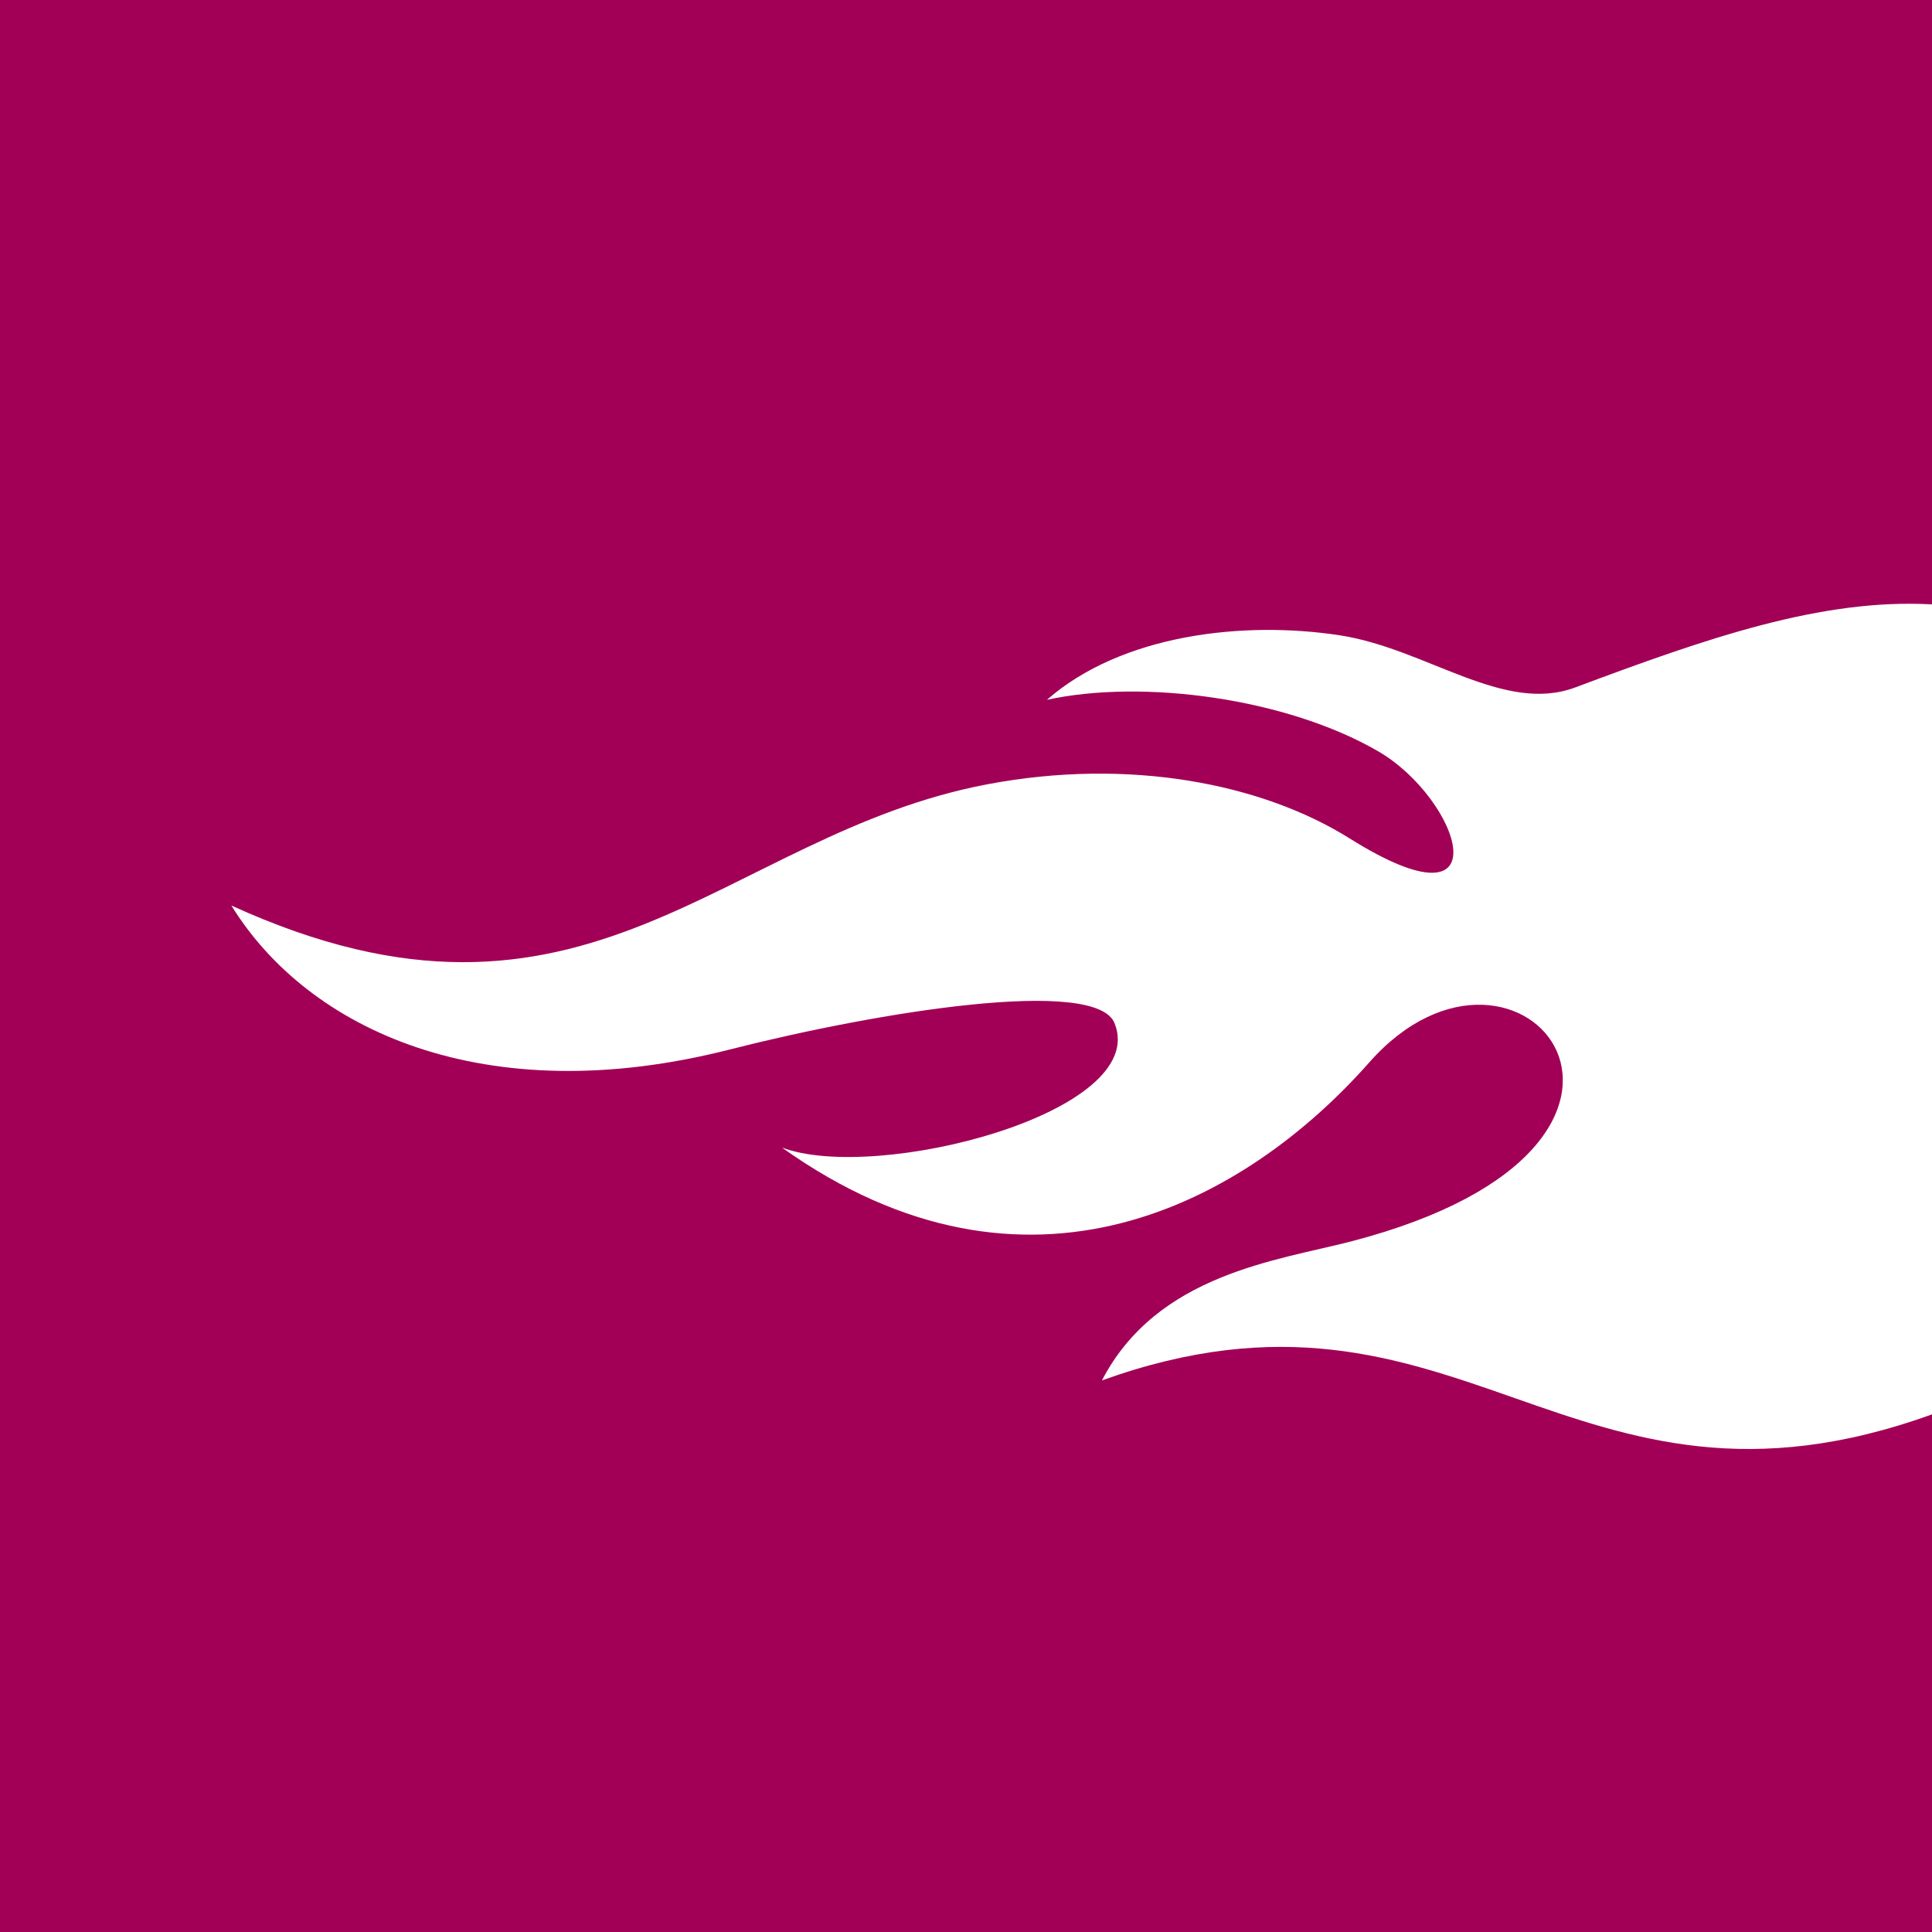
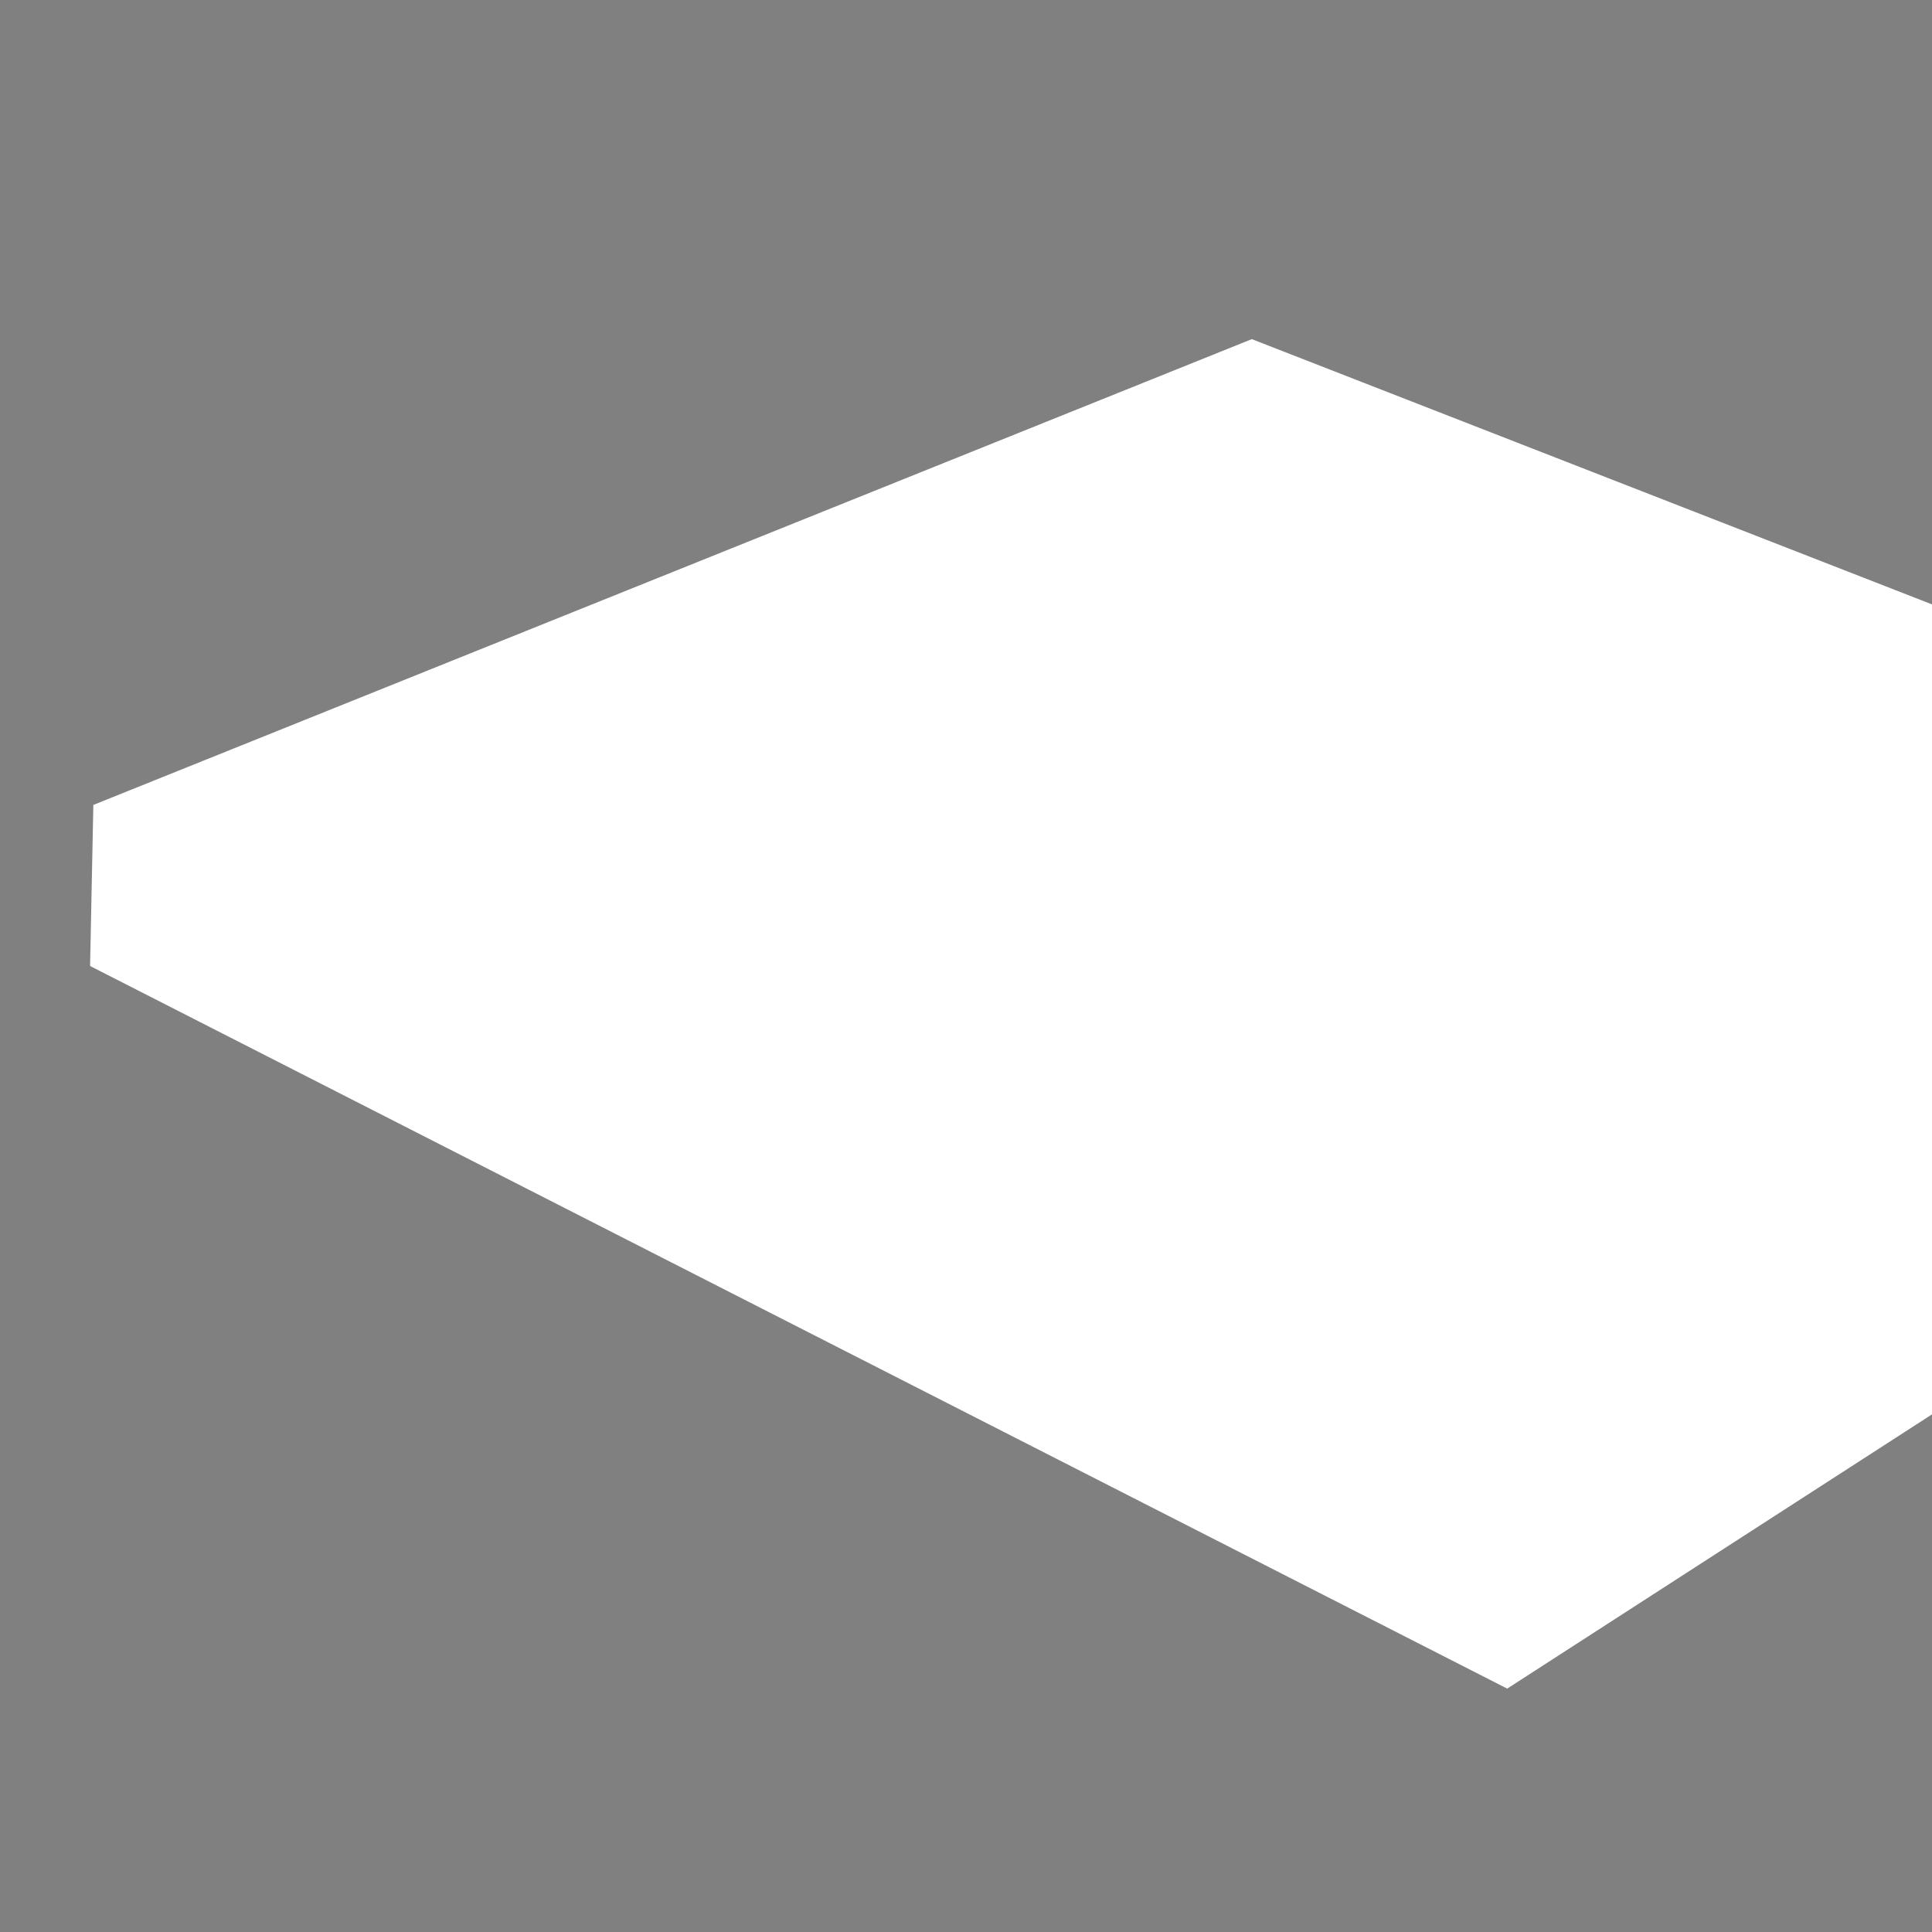
<svg xmlns="http://www.w3.org/2000/svg" width="100%" height="100%" viewBox="0 0 512 512" xml:space="preserve" fill-rule="evenodd" stroke-linejoin="round" stroke-miterlimit="2" clip-rule="evenodd">
  <rect x="0" y="0" width="512" height="512" fill="#808080" stroke="none" />
  <path fill="#fff" d="M512 160.168v214.654l-112.576 72.676L23.874 256l.863-42.685L331.741 89.874 512 160.168Z" />
-   <path fill="#a20056" d="M512 374.822V512H0V0h512v160.168c-29.286-1.637-59.636 8.932-94.518 22.002-19.015 7.129-39.472-10.271-62.407-13.805-25.43-3.906-57.728-.31-77.628 17.09 25.578-5.548 63.555-.392 87.753 13.629 21.795 12.627 33.846 49.019-7.501 23.125-23.357-14.621-58.54-21.461-96.043-14.363-70.338 13.309-106.124 75.182-200.343 32.125 20.373 33.045 67.241 54.672 131.954 38.191 39.651-10.096 97.106-19.343 102.099-7.016 9.597 23.703-63.09 42.436-88.141 32.972 65.229 46.468 123.021 14.362 155.636-22.557 39.904-45.175 94.262 21.606-4.647 47.386-19.497 5.085-51.502 8.567-66.187 36.877 95.191-34.199 123.578 43.837 219.973 8.998Z" />
</svg>